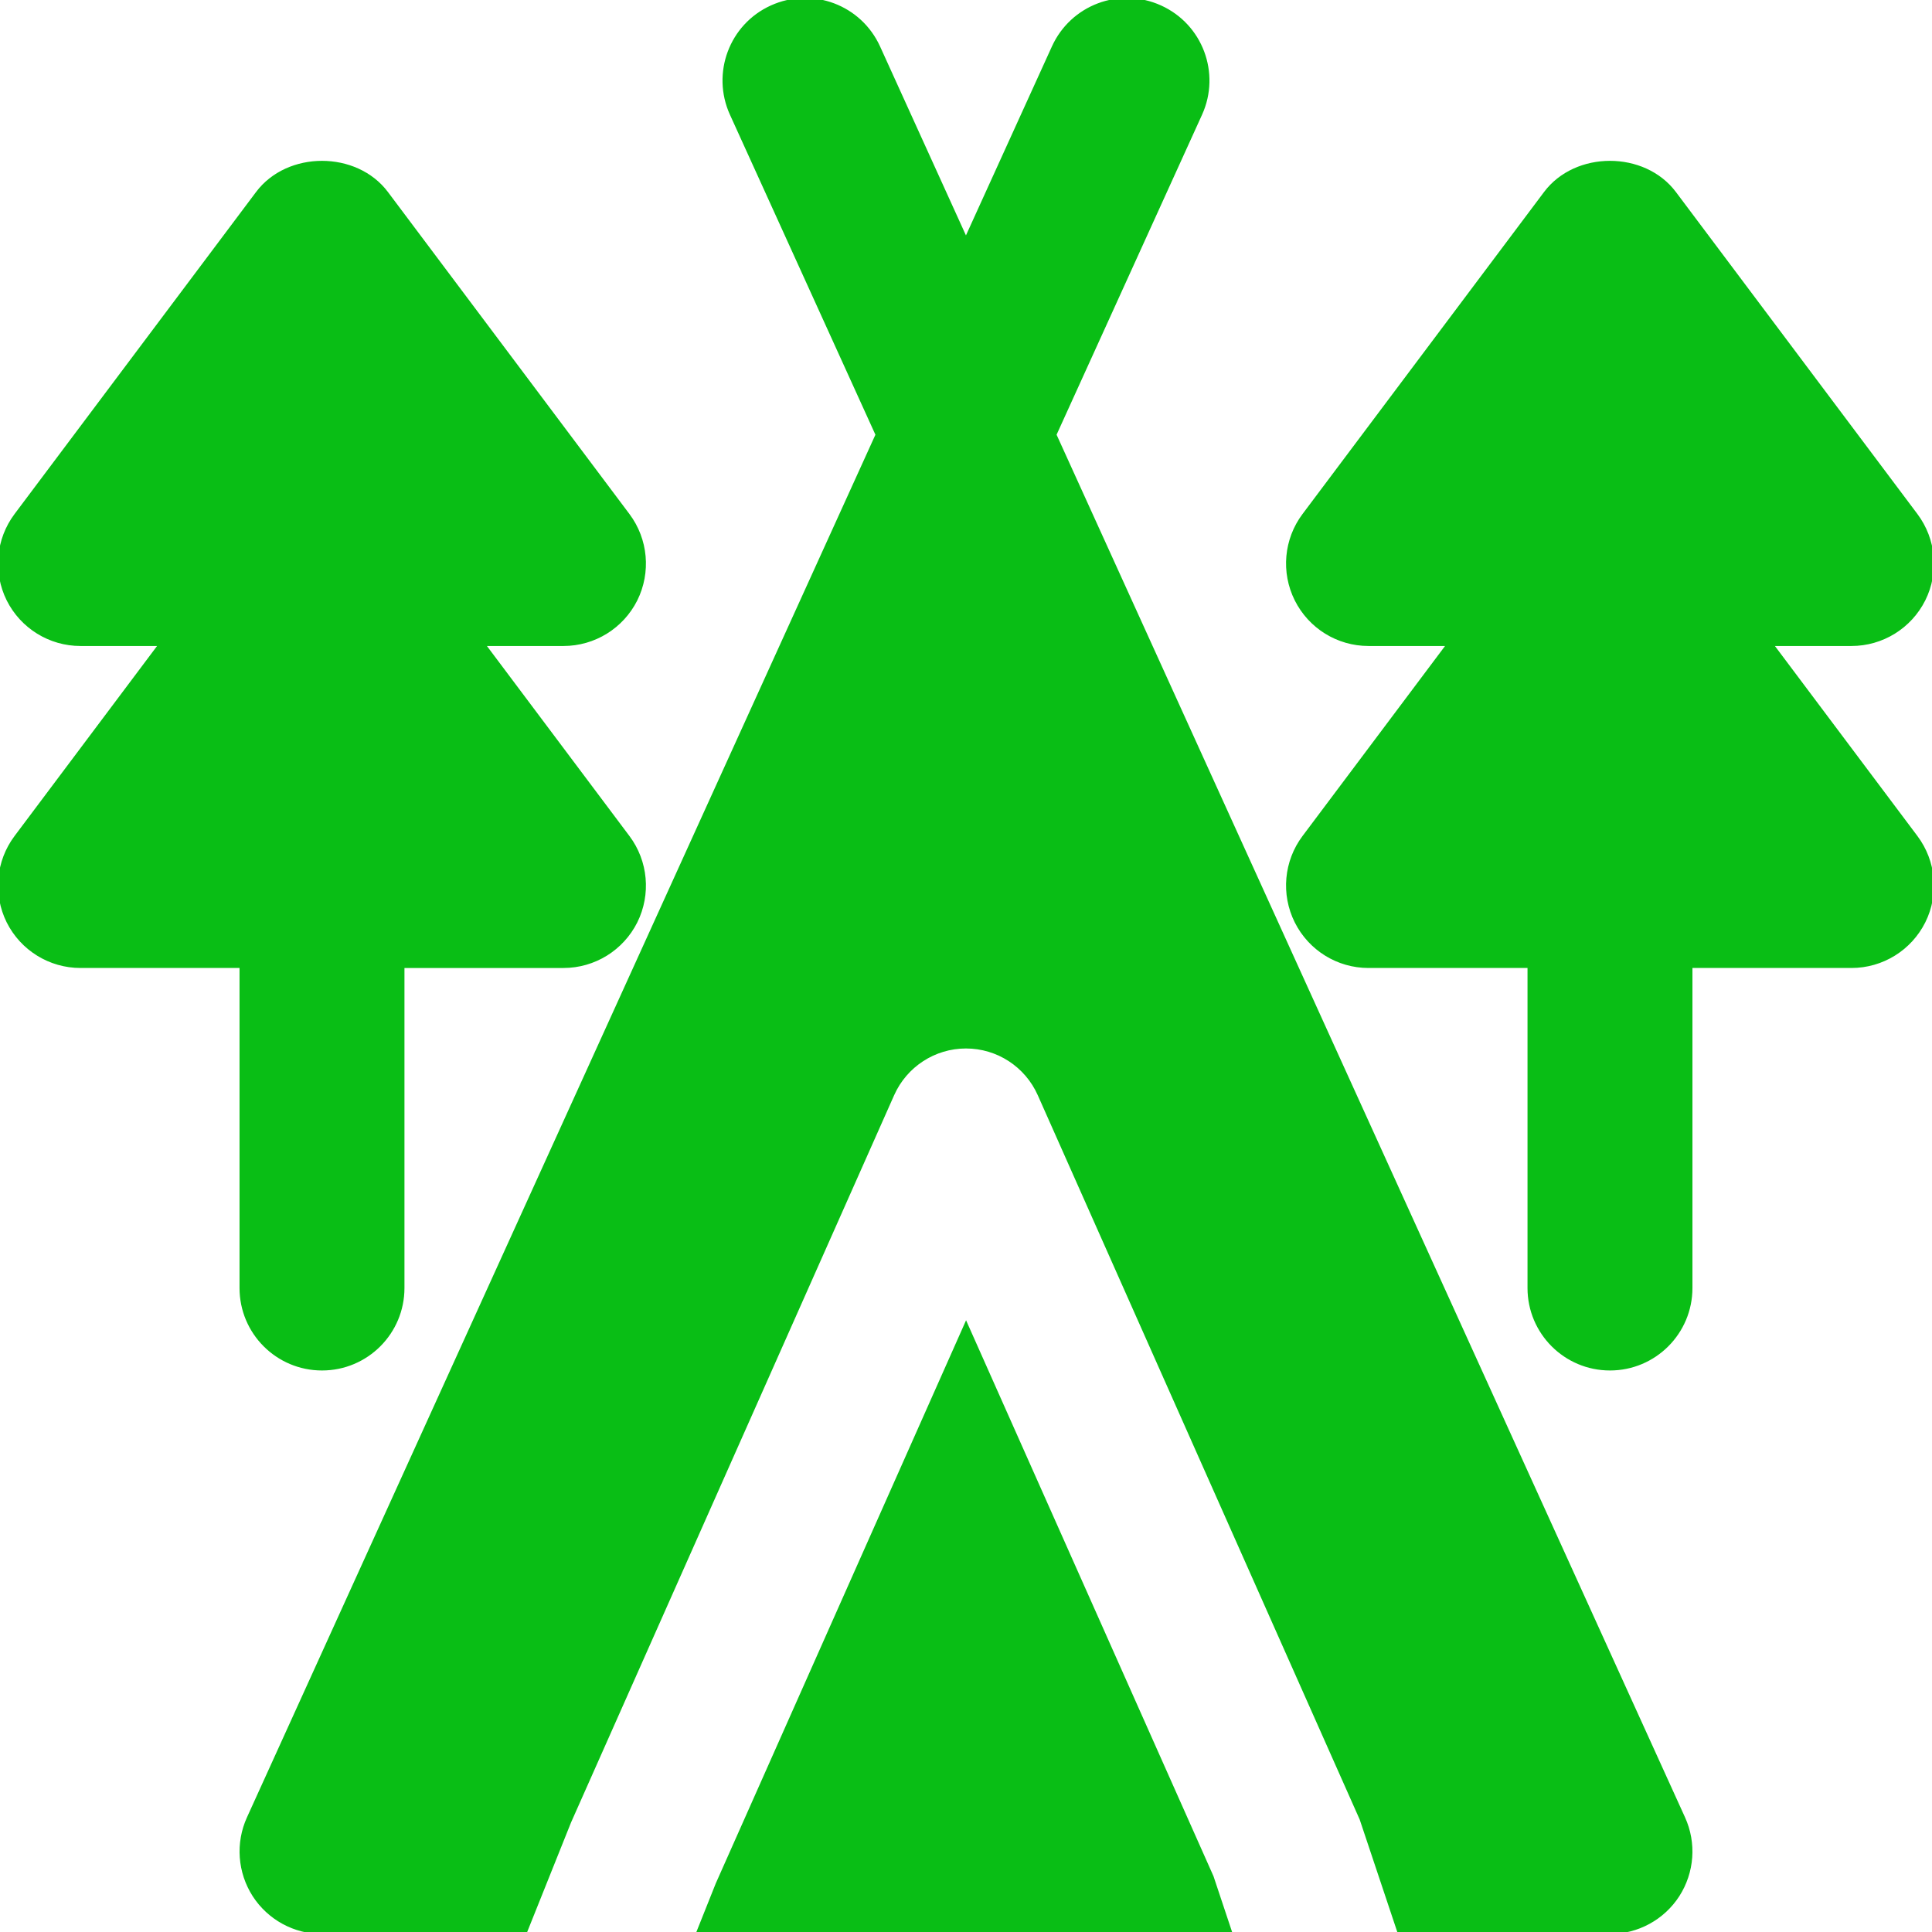
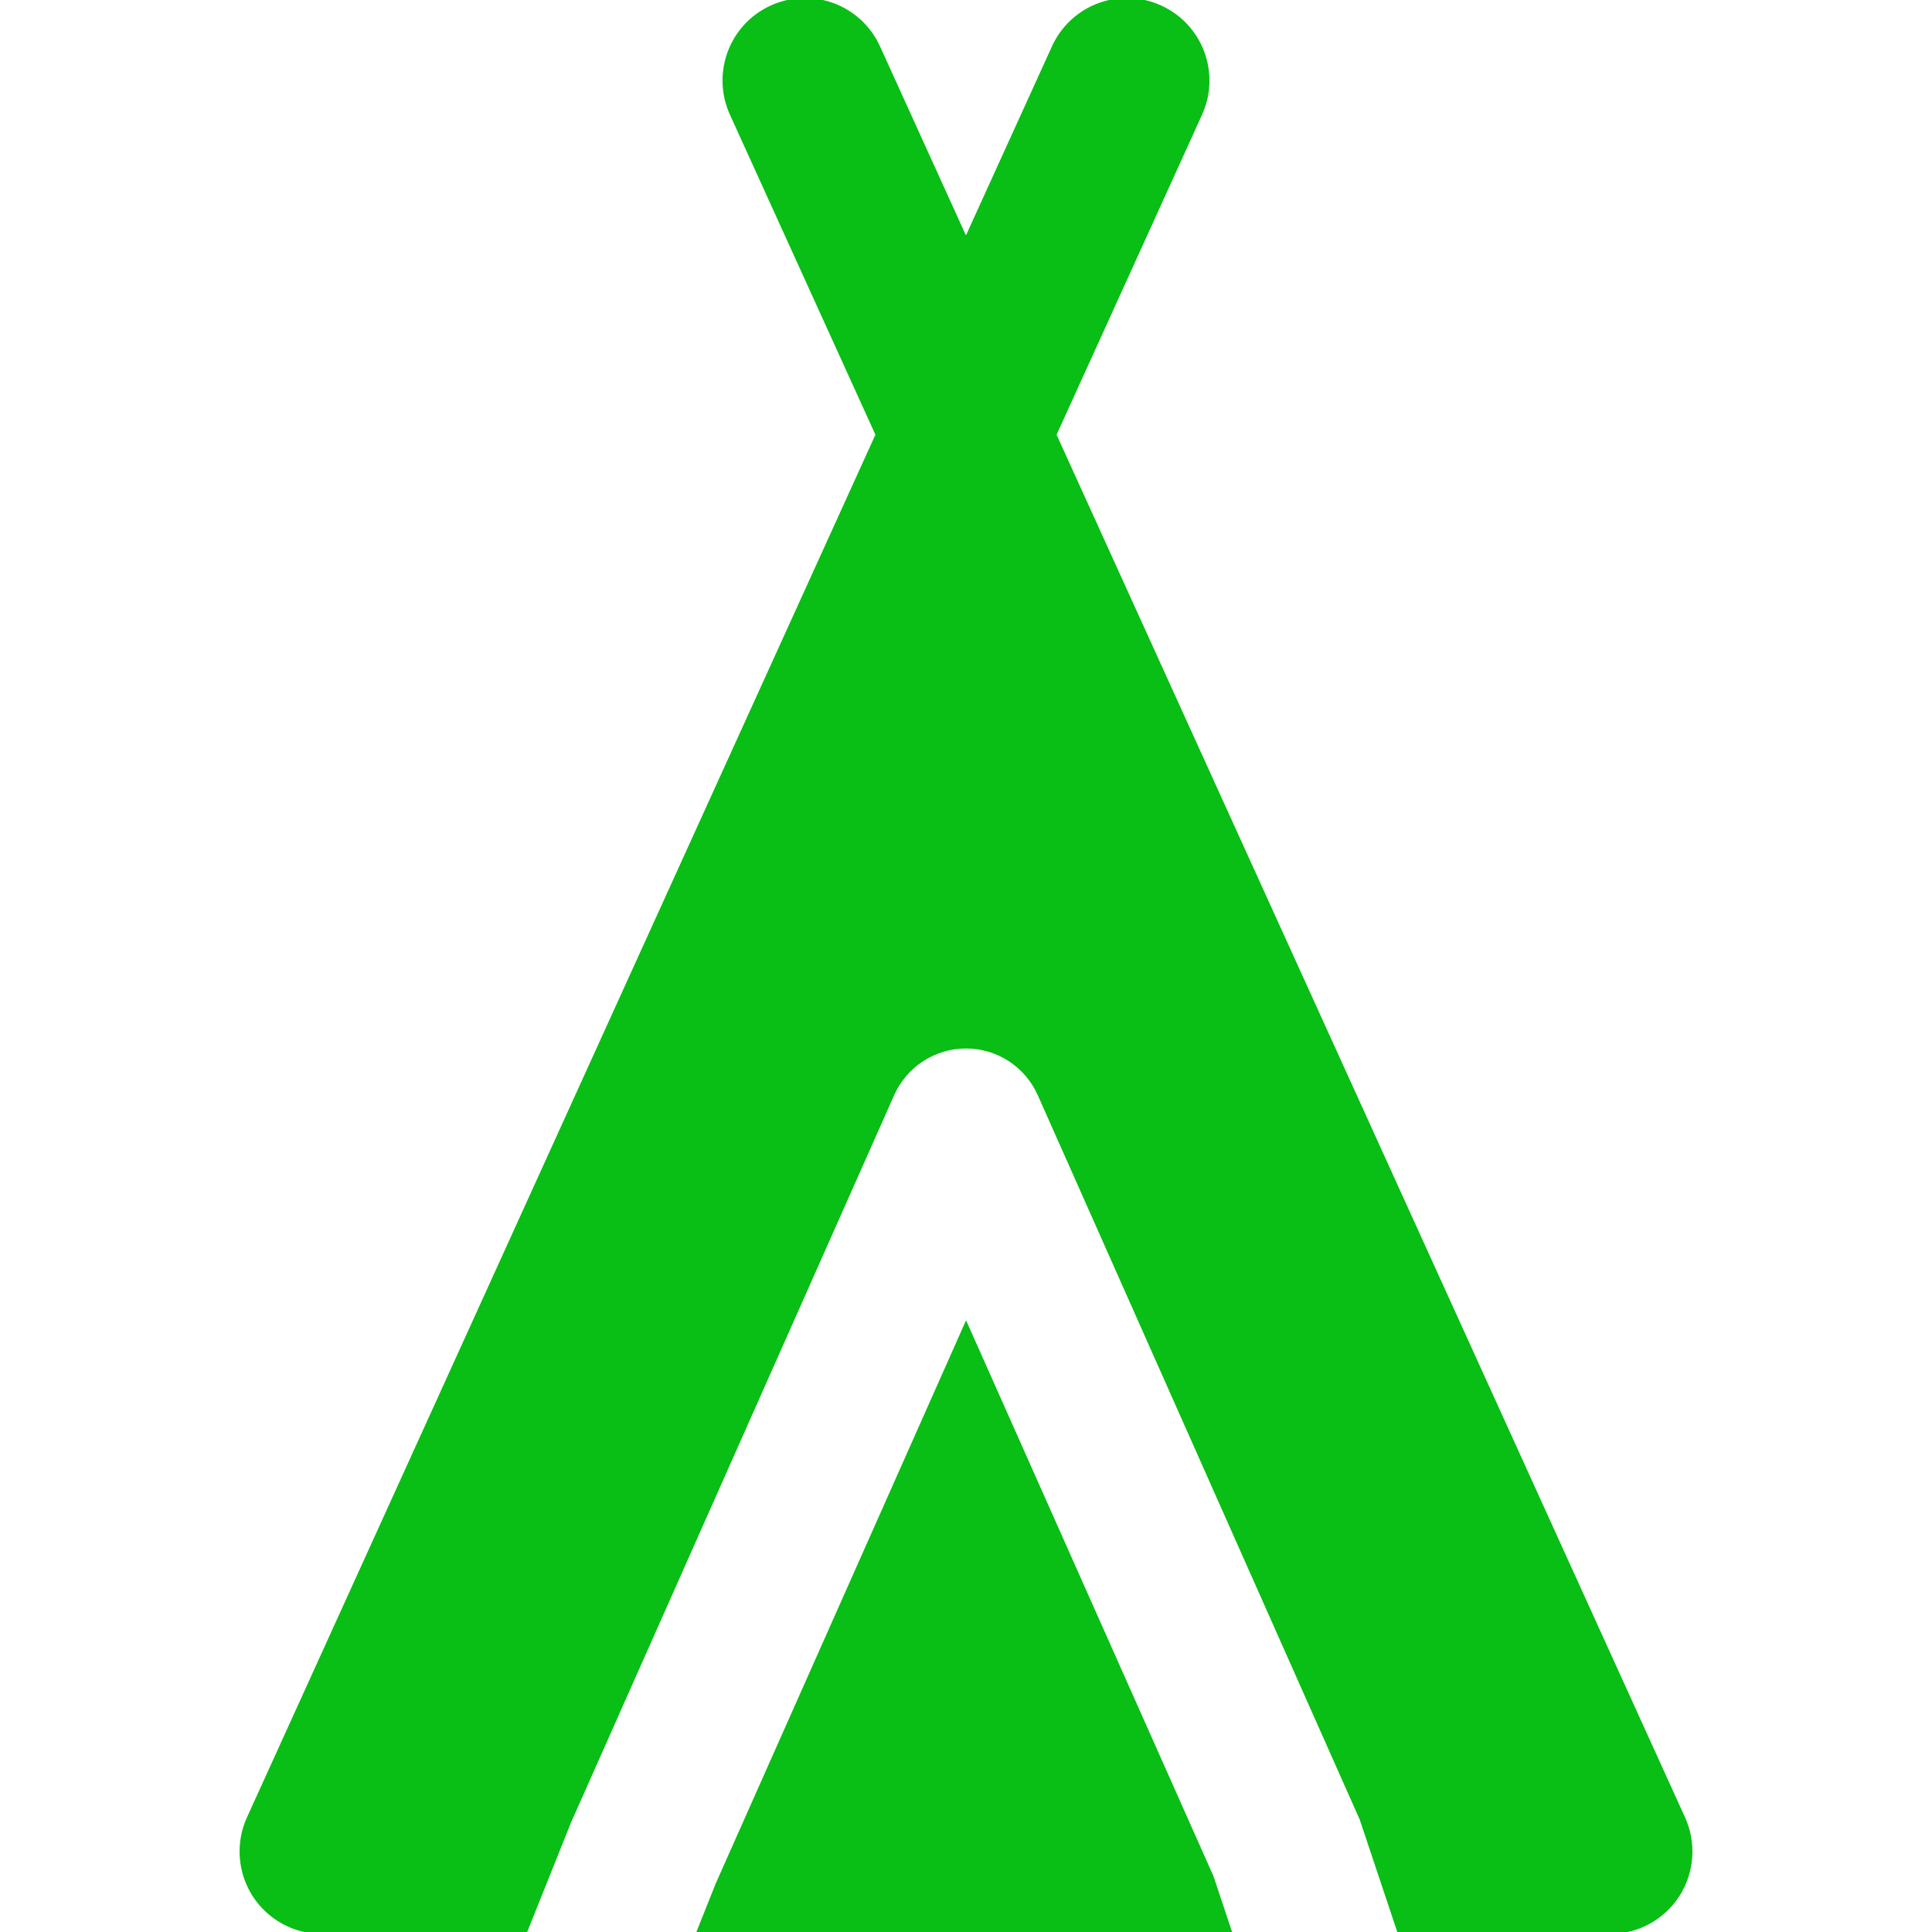
<svg xmlns="http://www.w3.org/2000/svg" fill="#09be15" height="800px" width="800px" version="1.1" id="Layer_1" viewBox="0 0 491.526 491.526" xml:space="preserve" stroke="#09be15">
  <g id="SVGRepo_bgCarrier" stroke-width="0" />
  <g id="SVGRepo_tracerCarrier" stroke-linecap="round" stroke-linejoin="round" />
  <g id="SVGRepo_iconCarrier">
    <g>
      <g>
        <g>
          <polygon points="245.78,337.128 182.559,479.361 177.705,491.526 312.934,491.526 308.265,477.518 " />
          <path d="M268.259,110.598l37.11-81.633c4.669-10.301,0.123-22.446-10.179-27.115c-10.363-4.71-22.446-0.102-27.116,10.179 l-22.323,49.07l-22.303-49.07C218.779,1.747,206.696-2.861,196.313,1.85c-10.301,4.669-14.828,16.814-10.158,27.115l37.11,81.633 l-159.99,351.99c-2.867,6.328-2.335,13.681,1.434,19.558c3.768,5.837,10.26,9.38,17.203,9.38h51.671l11.243-28.078 l82.207-185.037c3.297-7.393,10.629-12.165,18.719-12.165c8.11,0,15.421,4.772,18.719,12.165l81.92,184.32l9.626,28.795h53.576 c6.963,0,13.455-3.543,17.224-9.38c3.768-5.878,4.301-13.23,1.434-19.558L268.259,110.598z" />
-           <path d="M81.92,348.168c11.325,0,20.48-9.175,20.48-20.48v-81.92h40.96c7.762,0,14.848-4.383,18.33-11.325 c3.441-6.943,2.703-15.237-1.946-21.443l-36.864-49.152h20.48c7.762,0,14.848-4.383,18.33-11.325 c3.441-6.943,2.703-15.237-1.946-21.443l-61.44-81.92c-7.721-10.322-25.047-10.322-32.768,0l-61.44,81.92 c-4.649,6.205-5.386,14.5-1.946,21.443c3.482,6.943,10.568,11.325,18.33,11.325h20.48L4.096,213 c-4.649,6.205-5.386,14.5-1.946,21.443c3.482,6.943,10.568,11.325,18.33,11.325h40.96v81.92 C61.44,338.993,70.594,348.168,81.92,348.168z" />
-           <path d="M450.558,163.848h20.48c7.762,0,14.848-4.383,18.33-11.325c3.461-6.943,2.703-15.237-1.946-21.443l-61.44-81.92 c-7.721-10.322-25.047-10.322-32.768,0l-61.44,81.92c-4.649,6.205-5.386,14.5-1.925,21.443 c3.482,6.943,10.547,11.325,18.309,11.325h20.48L331.774,213c-4.649,6.205-5.386,14.5-1.925,21.443 c3.482,6.943,10.547,11.325,18.309,11.325h40.96v81.92c0,11.305,9.155,20.48,20.48,20.48s20.48-9.175,20.48-20.48v-81.92h40.96 c7.762,0,14.848-4.383,18.33-11.325c3.461-6.943,2.703-15.237-1.946-21.443L450.558,163.848z" />
        </g>
      </g>
    </g>
  </g>
</svg>